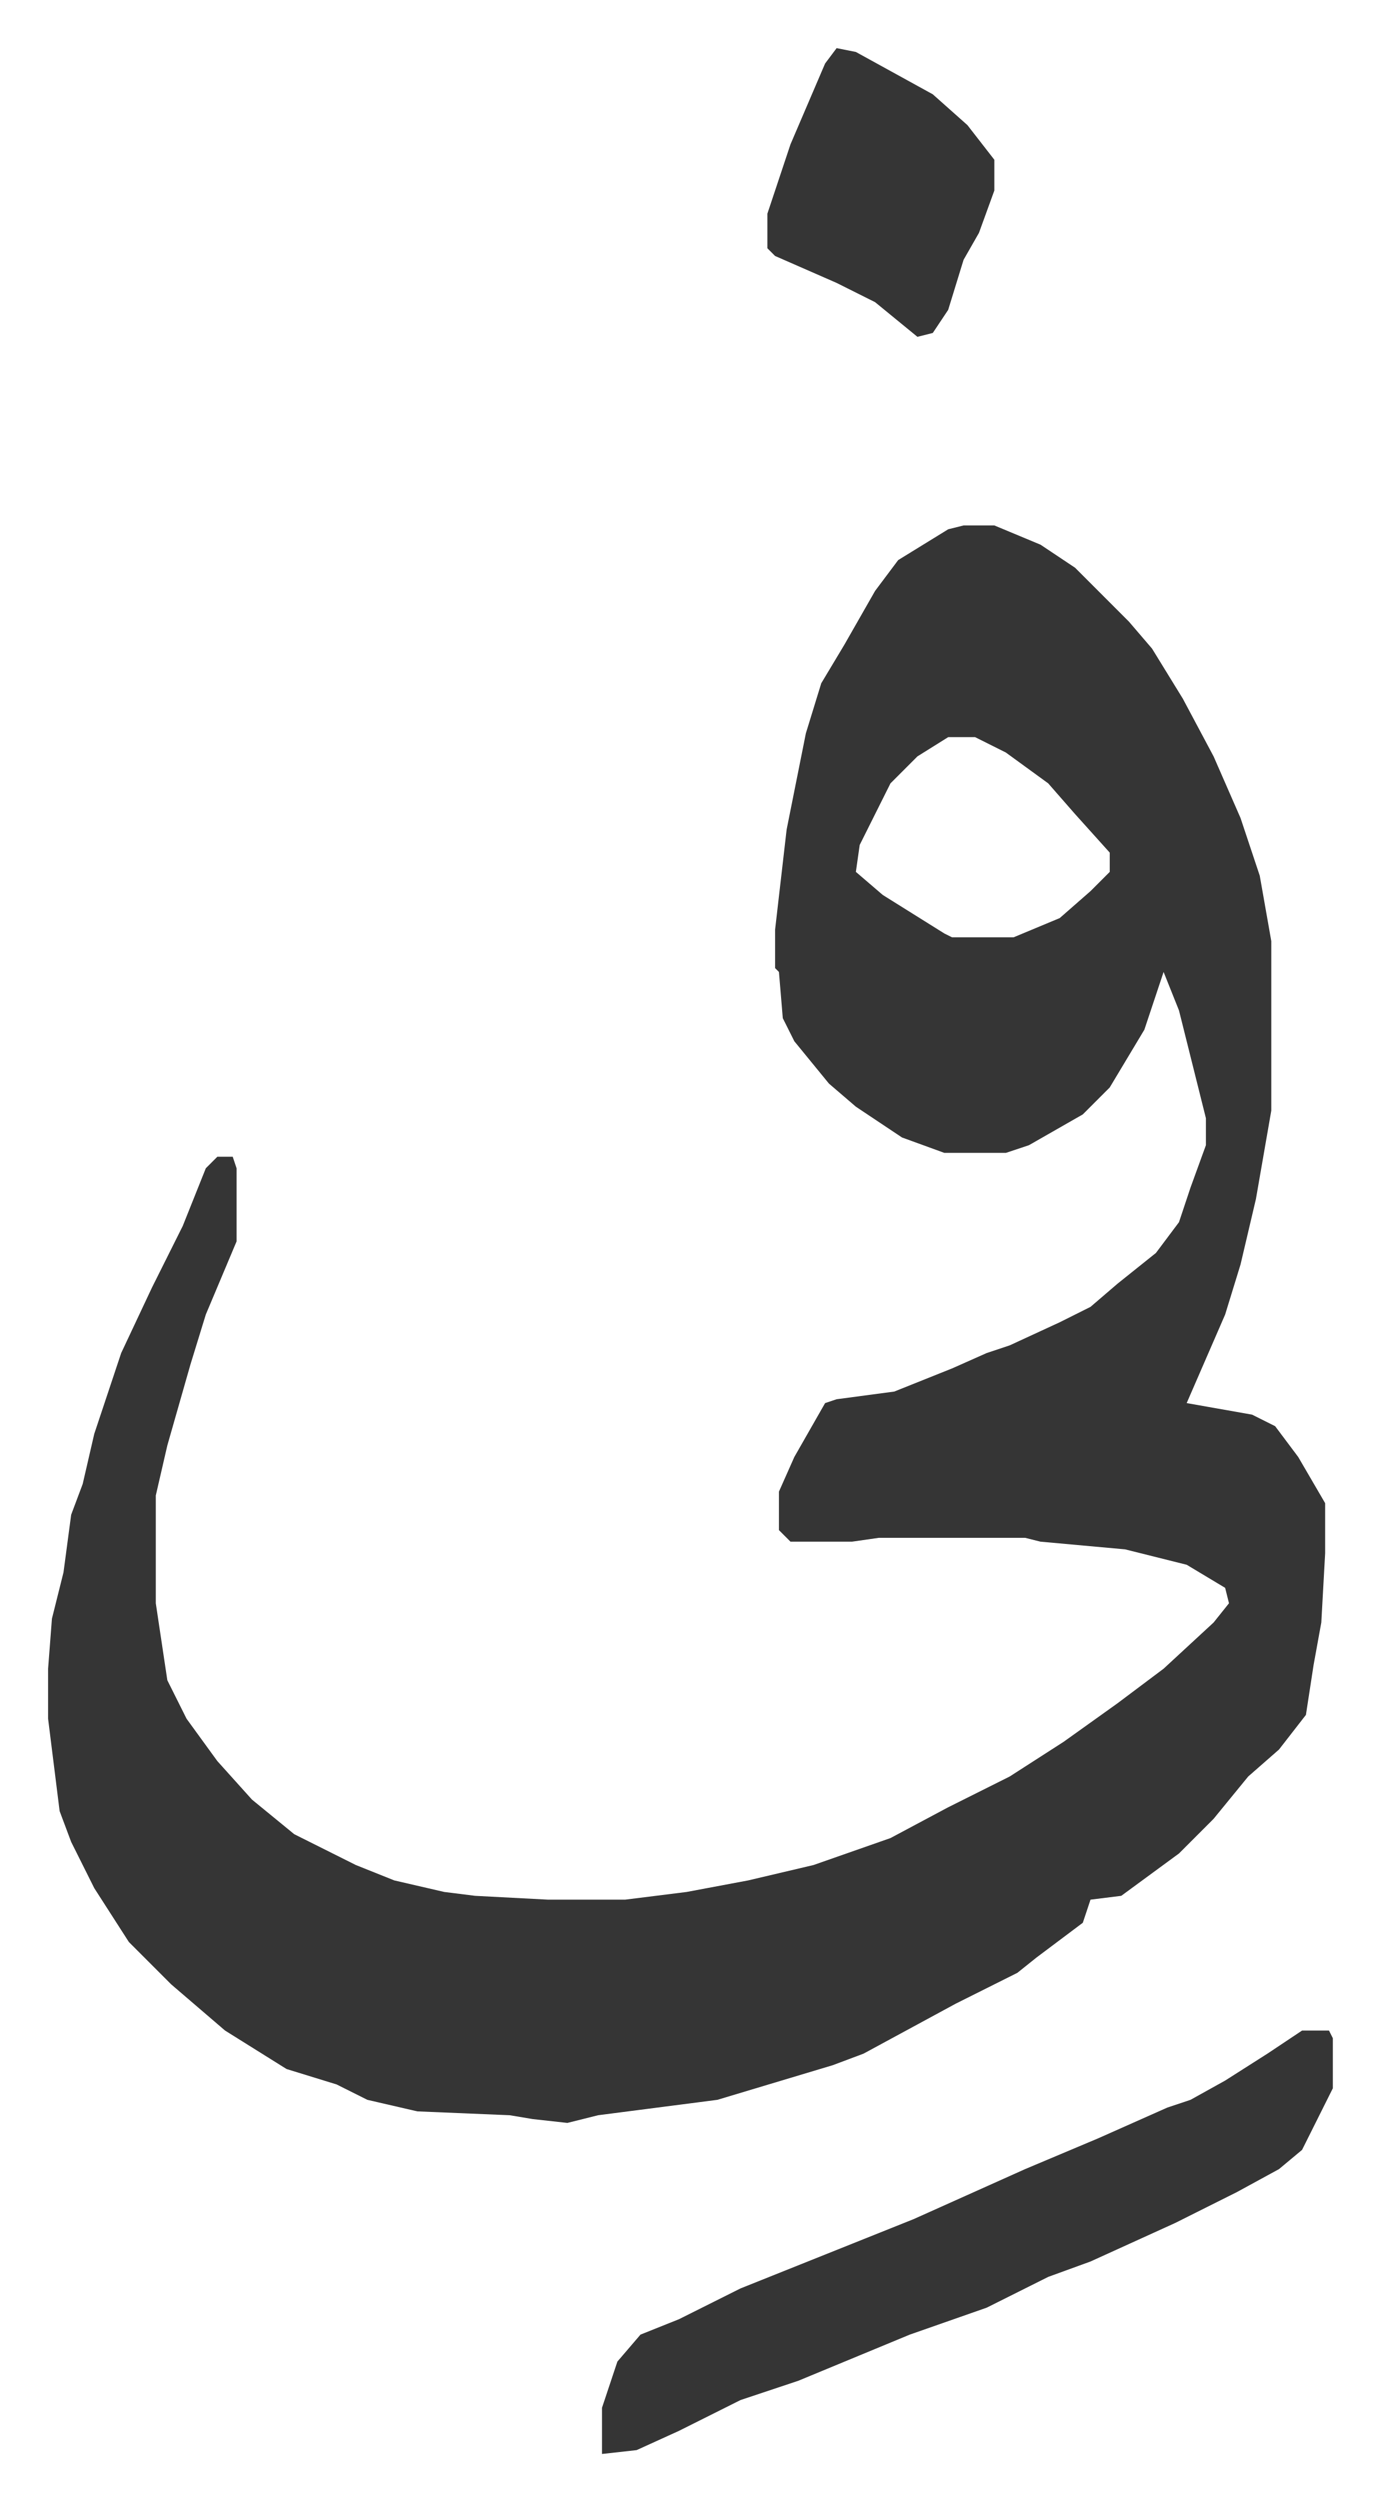
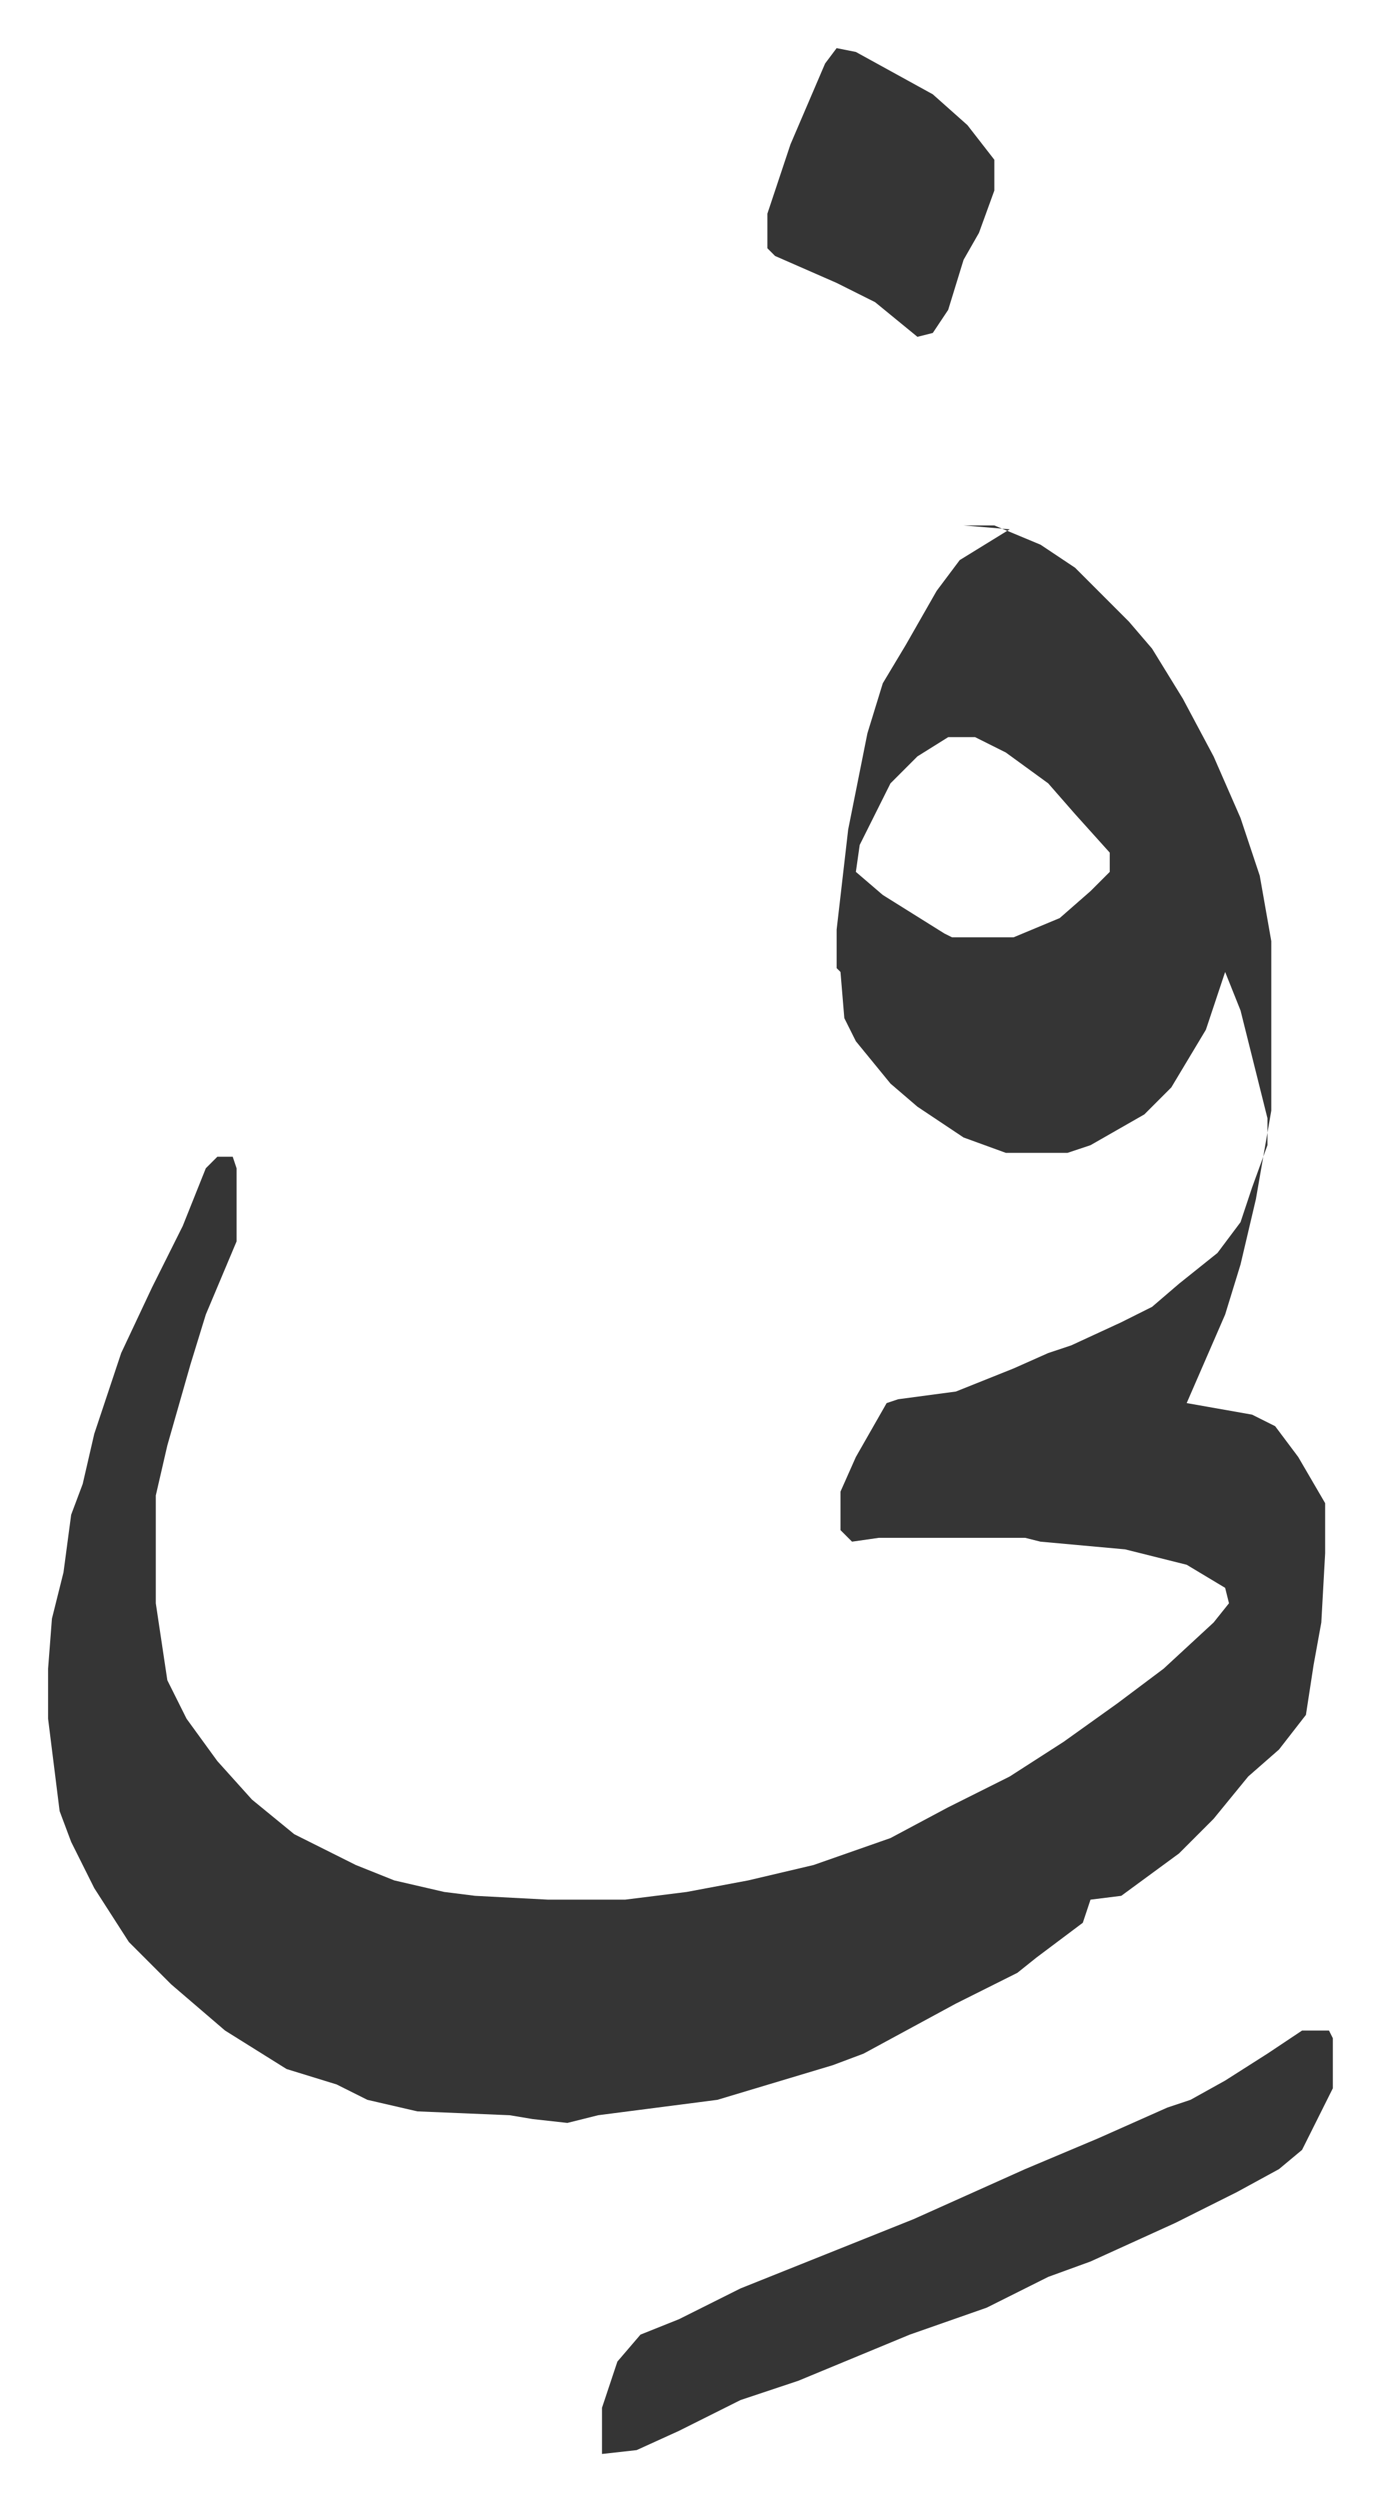
<svg xmlns="http://www.w3.org/2000/svg" viewBox="-12.5 464.5 358.5 649.5">
-   <path fill="#353535" id="rule_normal" d="M238 601h8l12 5 9 6 9 9 5 5 6 7 8 13 8 15 7 16 5 15 3 17v44l-4 23-4 17-4 13-10 23 17 3 6 3 6 8 7 12v13l-1 18-2 11-2 13-7 9-8 7-9 11-9 9-15 11-8 1-2 6-12 9-5 4-16 8-24 13-8 3-30 9-31 4-8 2-9-1-6-1-24-1-13-3-8-4-13-4-16-10-14-12-11-11-9-14-6-12-3-8-3-24v-13l1-13 3-12 2-15 3-8 3-13 7-21 8-17 8-16 6-15 3-3h4l1 3v19l-8 19-4 13-6 21-3 13v28l3 20 5 10 8 11 9 10 11 9 16 8 10 4 13 3 8 1 19 1h20l16-2 16-3 17-4 20-7 15-8 16-8 14-9 14-10 12-9 13-12 4-5-1-4-10-6-16-4-22-2-4-1h-38l-7 1h-16l-3-3v-10l4-9 8-14 3-1 15-2 15-6 9-4 6-2 13-6 8-4 7-6 10-8 6-8 3-9 4-11v-7l-7-28-4-10-5 15-9 15-7 7-14 8-6 2h-16l-11-4-12-8-7-6-9-11-3-6-1-12-1-1v-10l3-26 5-25 4-13 6-10 8-14 6-8 13-8zm-4 55-8 5-7 7-8 16-1 7 7 6 16 10 2 1h16l12-5 8-7 5-5v-5l-9-10-7-8-11-8-8-4zm92 336h7l1 2v13l-8 16-6 5-11 6-16 8-22 10-11 4-16 8-20 7-29 12-15 5-16 8-11 5-9 1v-12l4-12 6-7 10-4 16-8 20-8 25-10 29-13 19-8 18-8 6-2 9-5 11-7zM205 477l5 1 20 11 9 8 7 9v8l-4 11-4 7-4 13-4 6-4 1-11-9-10-5-16-7-2-2v-9l6-18 9-21z" />
+   <path fill="#353535" id="rule_normal" d="M238 601h8l12 5 9 6 9 9 5 5 6 7 8 13 8 15 7 16 5 15 3 17v44l-4 23-4 17-4 13-10 23 17 3 6 3 6 8 7 12v13l-1 18-2 11-2 13-7 9-8 7-9 11-9 9-15 11-8 1-2 6-12 9-5 4-16 8-24 13-8 3-30 9-31 4-8 2-9-1-6-1-24-1-13-3-8-4-13-4-16-10-14-12-11-11-9-14-6-12-3-8-3-24v-13l1-13 3-12 2-15 3-8 3-13 7-21 8-17 8-16 6-15 3-3h4l1 3v19l-8 19-4 13-6 21-3 13v28l3 20 5 10 8 11 9 10 11 9 16 8 10 4 13 3 8 1 19 1h20l16-2 16-3 17-4 20-7 15-8 16-8 14-9 14-10 12-9 13-12 4-5-1-4-10-6-16-4-22-2-4-1h-38l-7 1l-3-3v-10l4-9 8-14 3-1 15-2 15-6 9-4 6-2 13-6 8-4 7-6 10-8 6-8 3-9 4-11v-7l-7-28-4-10-5 15-9 15-7 7-14 8-6 2h-16l-11-4-12-8-7-6-9-11-3-6-1-12-1-1v-10l3-26 5-25 4-13 6-10 8-14 6-8 13-8zm-4 55-8 5-7 7-8 16-1 7 7 6 16 10 2 1h16l12-5 8-7 5-5v-5l-9-10-7-8-11-8-8-4zm92 336h7l1 2v13l-8 16-6 5-11 6-16 8-22 10-11 4-16 8-20 7-29 12-15 5-16 8-11 5-9 1v-12l4-12 6-7 10-4 16-8 20-8 25-10 29-13 19-8 18-8 6-2 9-5 11-7zM205 477l5 1 20 11 9 8 7 9v8l-4 11-4 7-4 13-4 6-4 1-11-9-10-5-16-7-2-2v-9l6-18 9-21z" />
</svg>